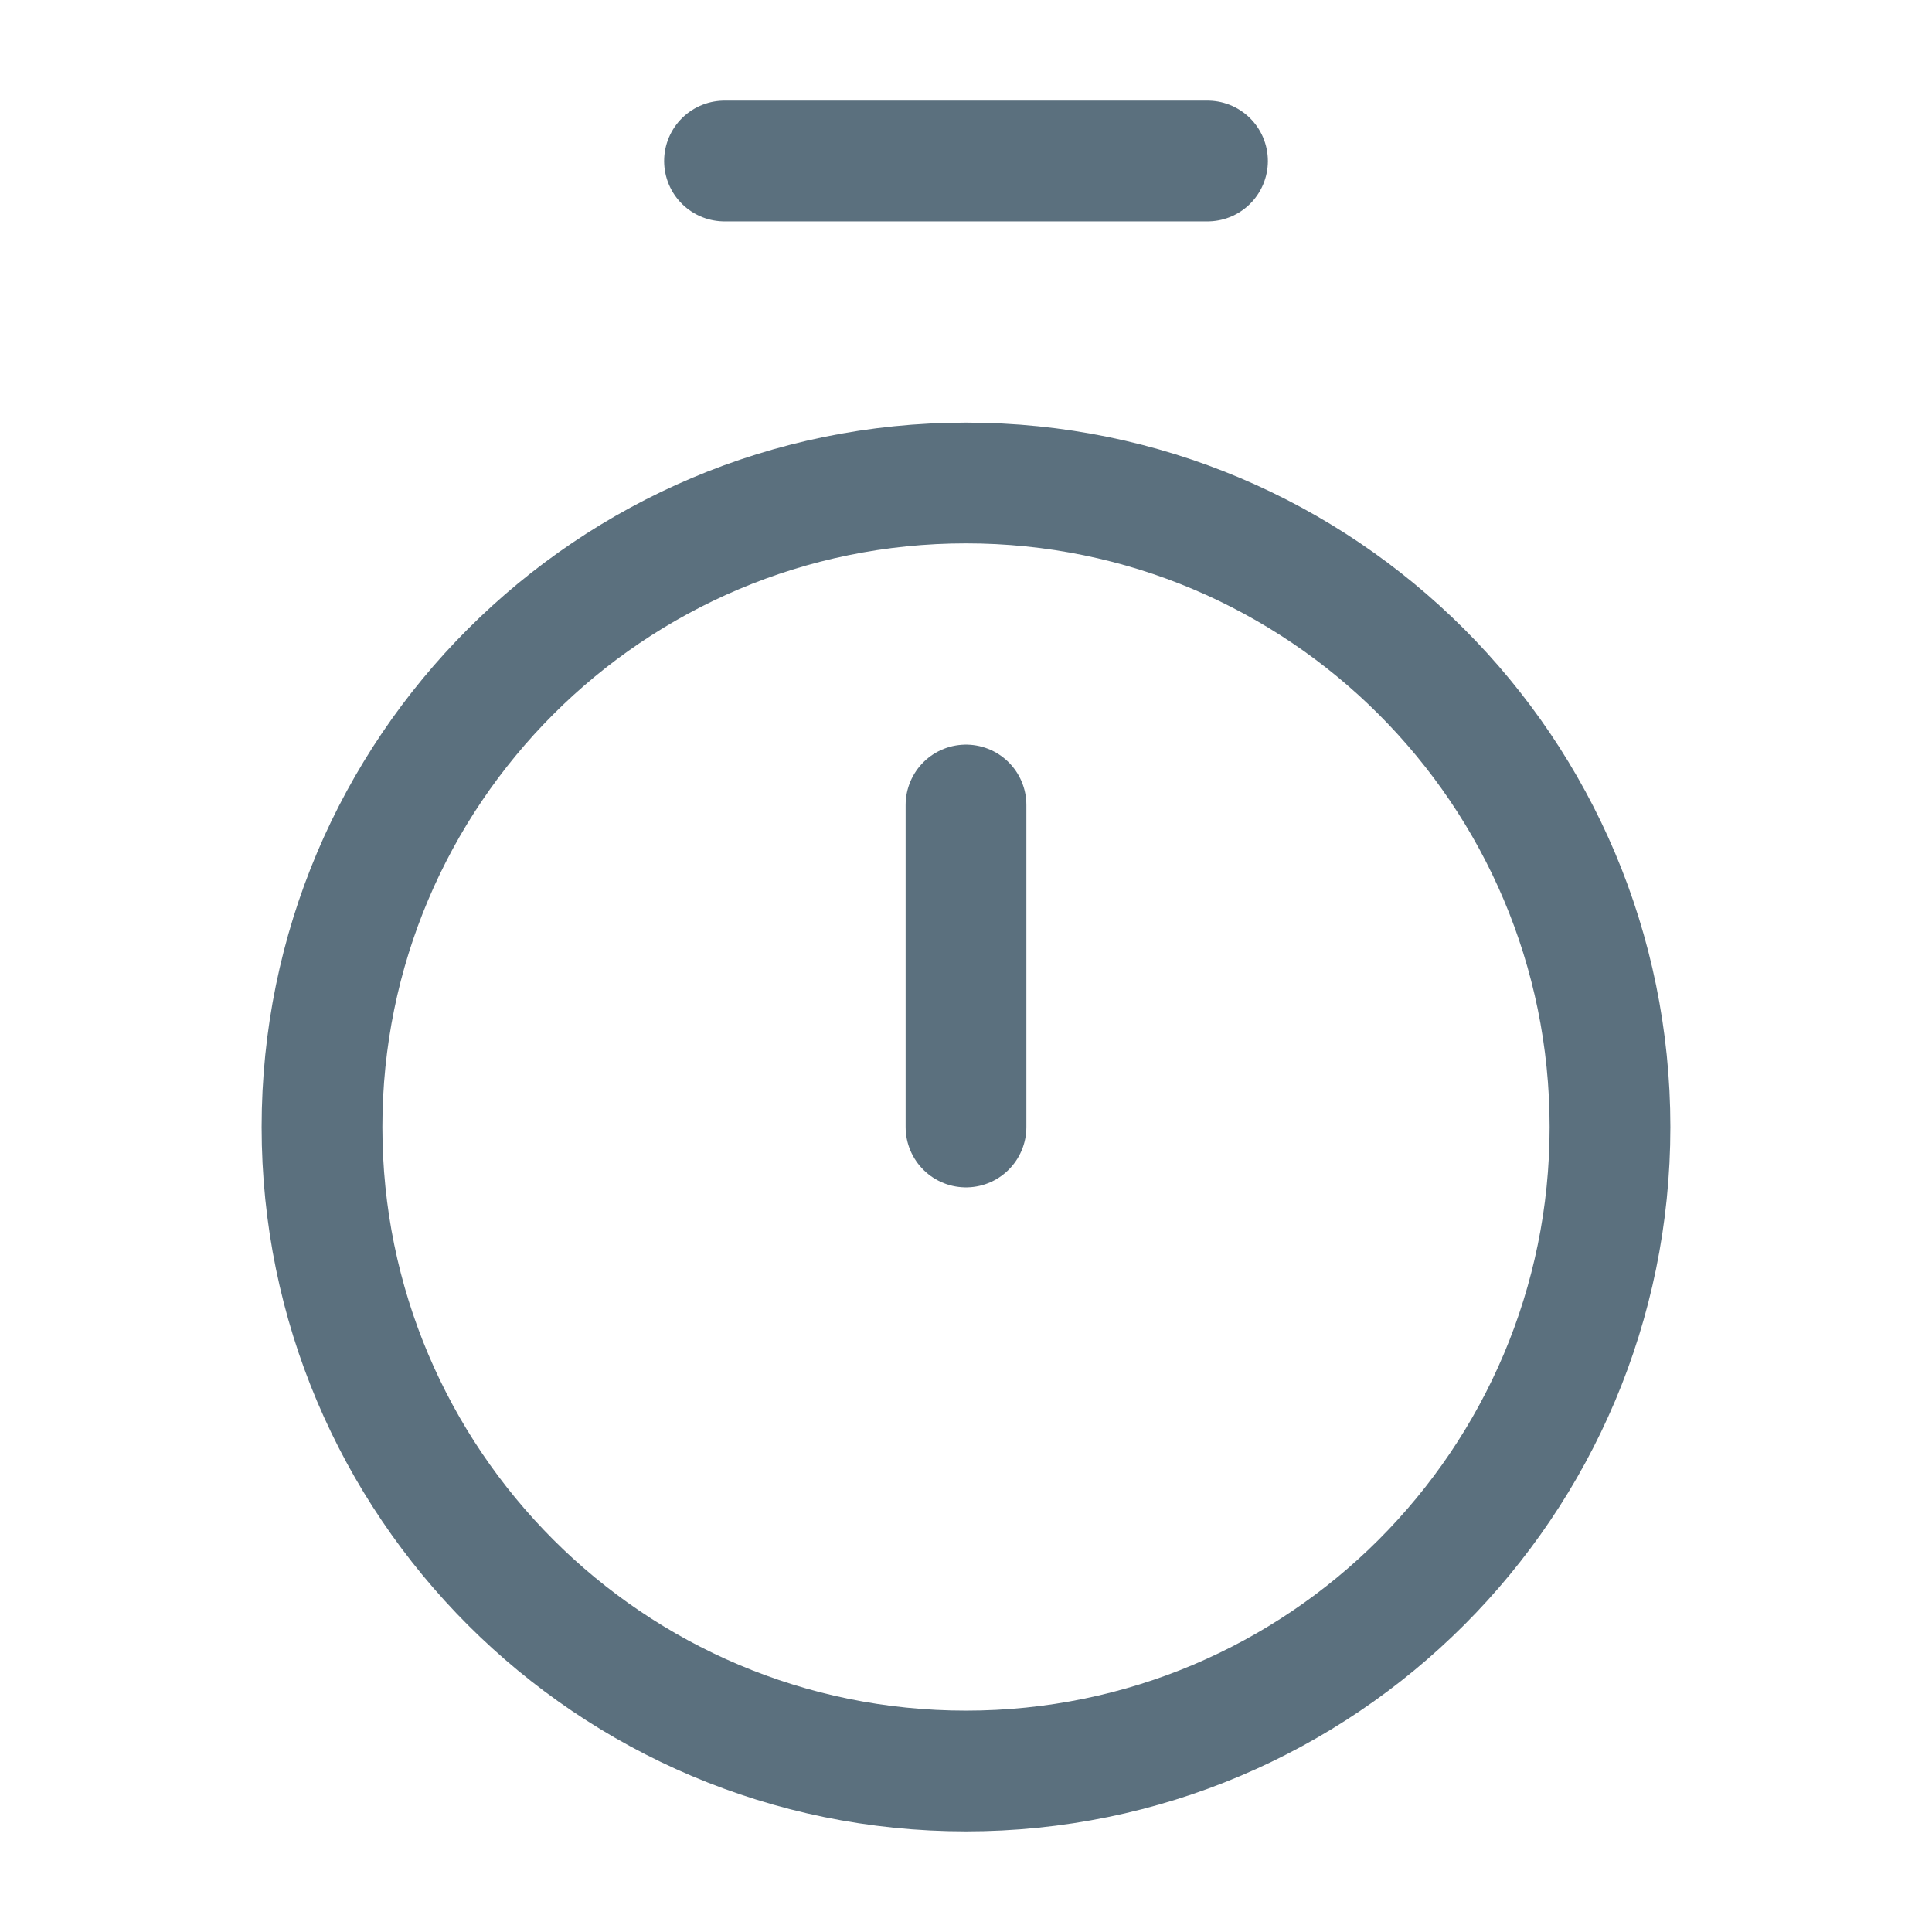
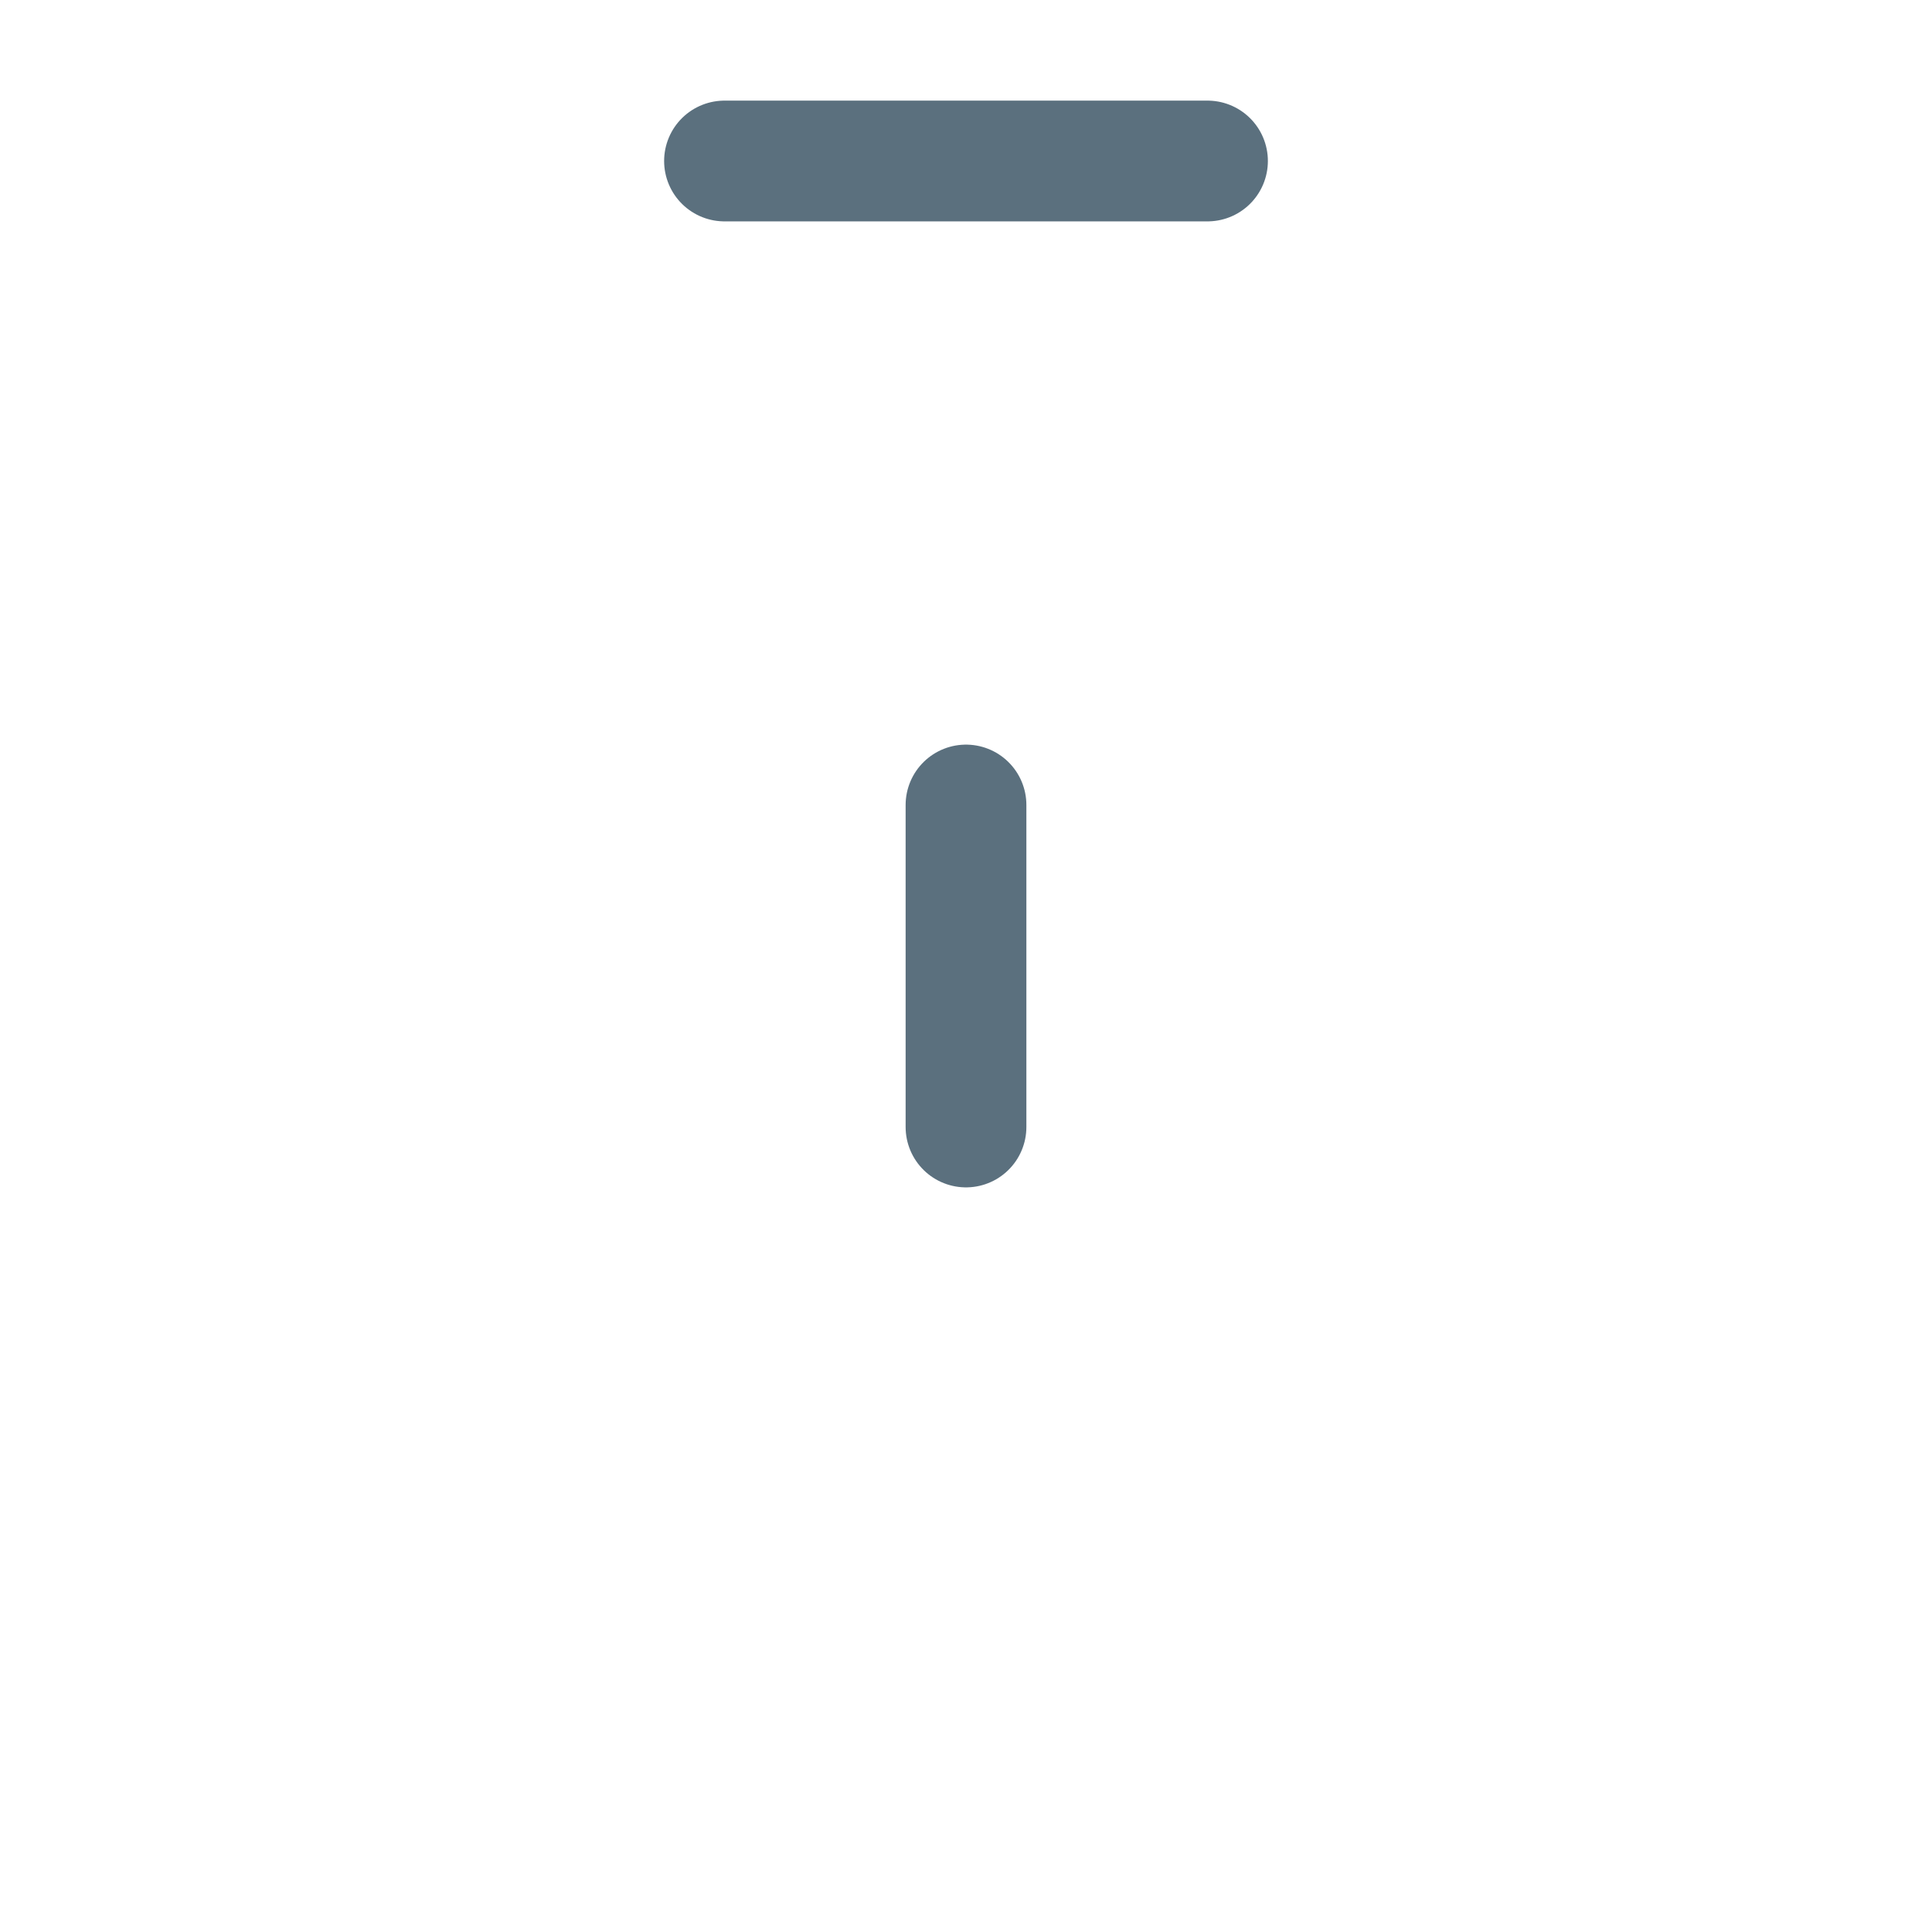
<svg xmlns="http://www.w3.org/2000/svg" width="35px" height="35px" stroke-width="1.5" viewBox="0 0 24 24" fill="none" color="#5b707e">
  <path d="M9 2L15 2" stroke="#5b707e" stroke-width="1.5" stroke-linecap="round" stroke-linejoin="round" />
  <path d="M12 10L12 14" stroke="#5b707e" stroke-width="1.5" stroke-linecap="round" stroke-linejoin="round" />
-   <path d="M12 22C16.418 22 20 18.418 20 14C20 9.582 16.418 6 12 6C7.582 6 4 9.582 4 14C4 18.418 7.582 22 12 22Z" stroke="#5b707e" stroke-width="1.5" stroke-linecap="round" stroke-linejoin="round" />
</svg>